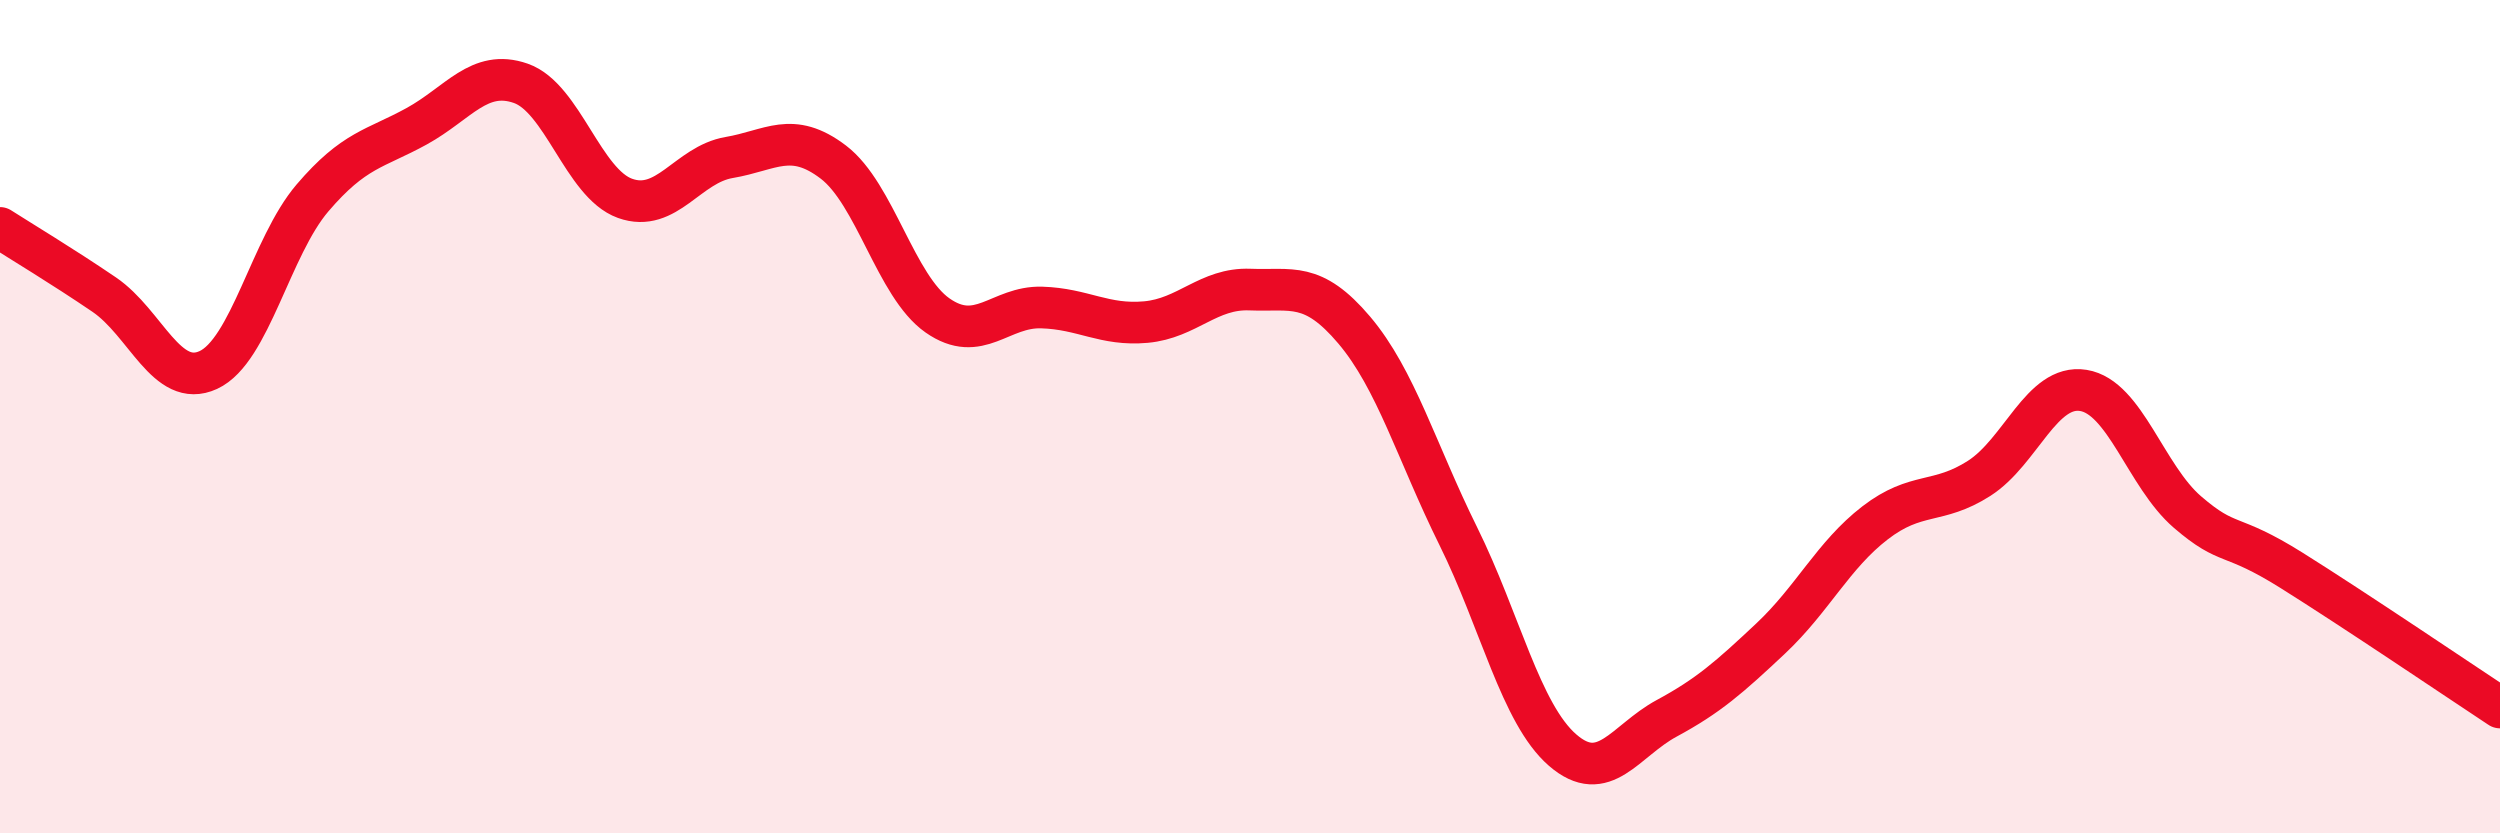
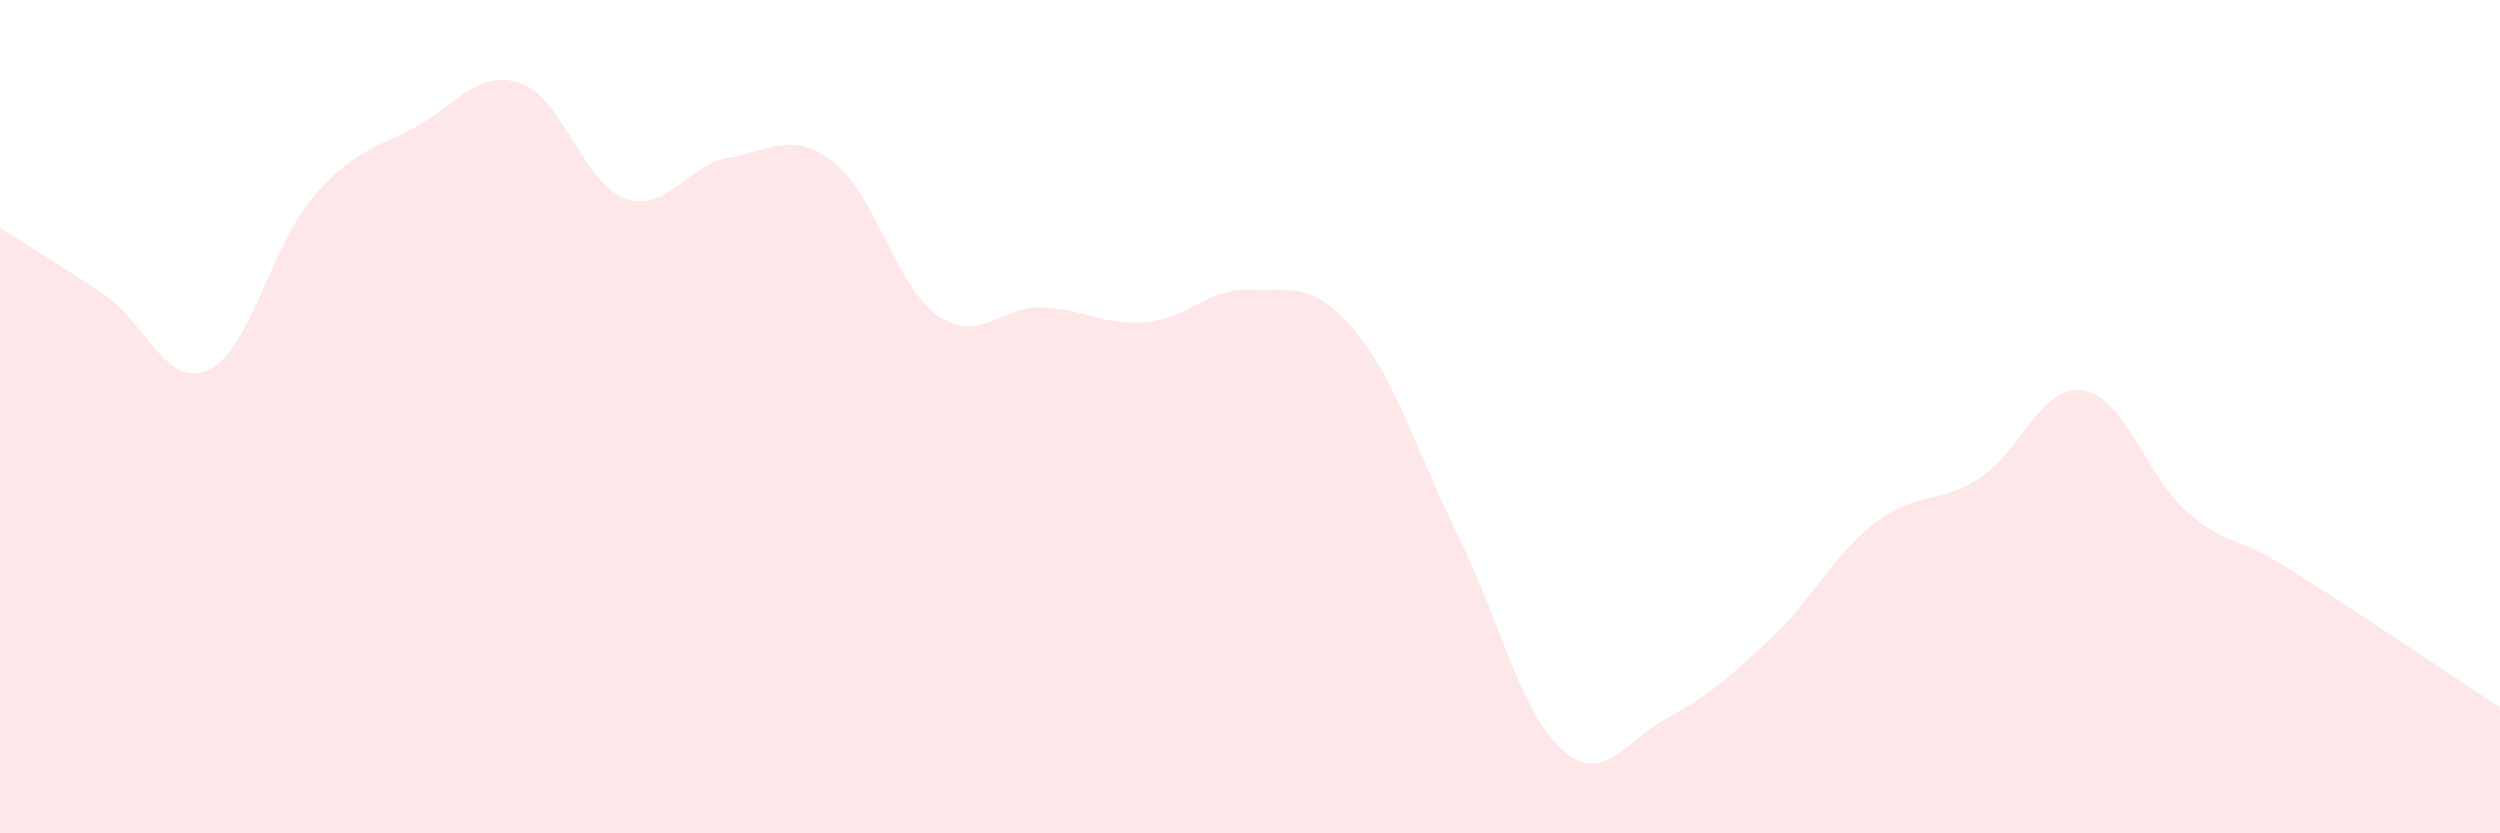
<svg xmlns="http://www.w3.org/2000/svg" width="60" height="20" viewBox="0 0 60 20">
  <path d="M 0,5.47 C 0.5,5.79 1.5,6.39 2.5,7.07 C 3.5,7.75 4,9.34 5,8.88 C 6,8.42 6.5,5.92 7.5,4.75 C 8.5,3.58 9,3.58 10,3.03 C 11,2.48 11.5,1.65 12.5,2 C 13.5,2.35 14,4.4 15,4.76 C 16,5.12 16.5,3.95 17.5,3.78 C 18.5,3.61 19,3.13 20,3.89 C 21,4.65 21.5,6.87 22.5,7.57 C 23.5,8.27 24,7.35 25,7.38 C 26,7.41 26.5,7.82 27.5,7.73 C 28.5,7.64 29,6.91 30,6.95 C 31,6.99 31.5,6.74 32.5,7.92 C 33.5,9.1 34,10.85 35,12.87 C 36,14.89 36.5,17.13 37.5,18 C 38.5,18.87 39,17.78 40,17.24 C 41,16.7 41.5,16.26 42.5,15.32 C 43.5,14.38 44,13.32 45,12.55 C 46,11.78 46.5,12.12 47.5,11.48 C 48.5,10.84 49,9.21 50,9.37 C 51,9.53 51.5,11.43 52.5,12.29 C 53.5,13.15 53.5,12.75 55,13.69 C 56.5,14.63 59,16.32 60,16.98L60 20L0 20Z" fill="#EB0A25" opacity="0.1" stroke-linecap="round" stroke-linejoin="round" />
-   <path d="M 0,5.47 C 0.5,5.79 1.5,6.39 2.5,7.07 C 3.5,7.75 4,9.34 5,8.88 C 6,8.42 6.5,5.92 7.5,4.75 C 8.5,3.58 9,3.58 10,3.03 C 11,2.48 11.5,1.65 12.5,2 C 13.5,2.35 14,4.4 15,4.76 C 16,5.12 16.5,3.95 17.5,3.78 C 18.5,3.61 19,3.13 20,3.89 C 21,4.65 21.5,6.87 22.5,7.57 C 23.5,8.27 24,7.35 25,7.38 C 26,7.41 26.5,7.82 27.5,7.73 C 28.5,7.64 29,6.91 30,6.95 C 31,6.99 31.5,6.74 32.5,7.92 C 33.5,9.1 34,10.85 35,12.87 C 36,14.89 36.5,17.13 37.5,18 C 38.5,18.87 39,17.78 40,17.24 C 41,16.7 41.5,16.26 42.5,15.32 C 43.5,14.38 44,13.32 45,12.55 C 46,11.78 46.5,12.12 47.5,11.48 C 48.5,10.84 49,9.21 50,9.37 C 51,9.53 51.5,11.43 52.5,12.29 C 53.5,13.15 53.5,12.75 55,13.69 C 56.5,14.63 59,16.32 60,16.98" stroke="#EB0A25" stroke-width="1" fill="none" stroke-linecap="round" stroke-linejoin="round" />
</svg>